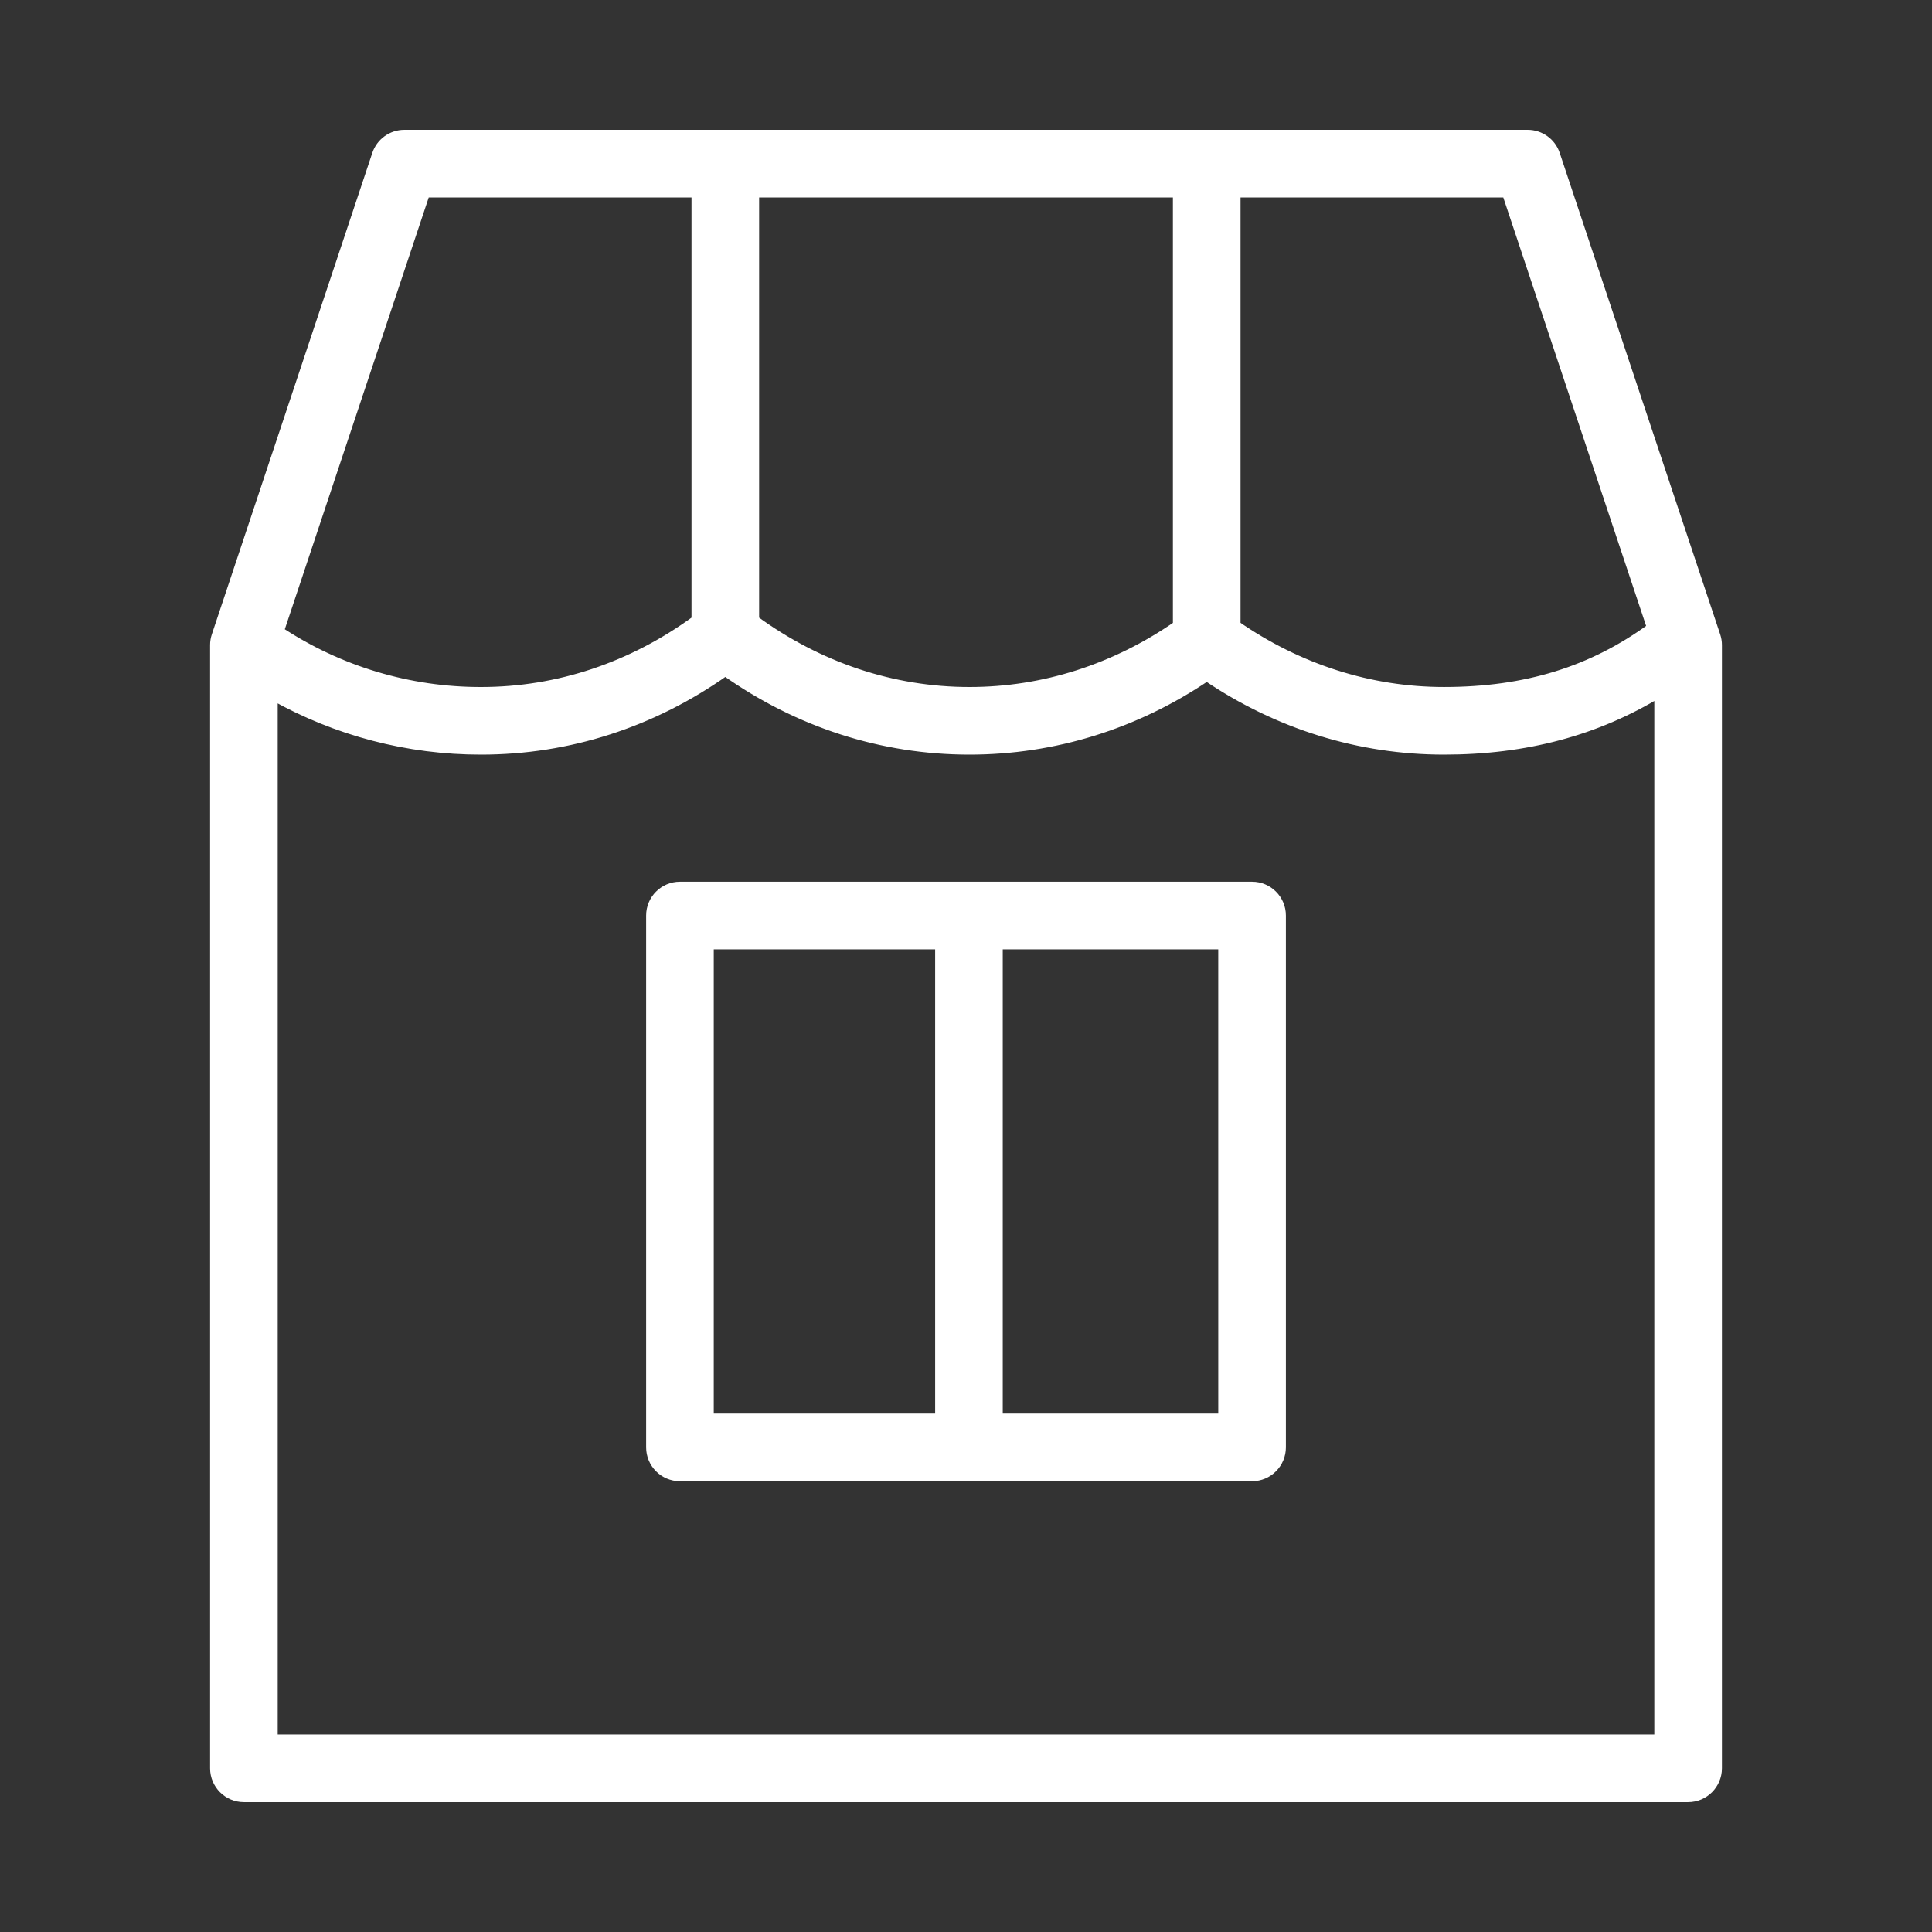
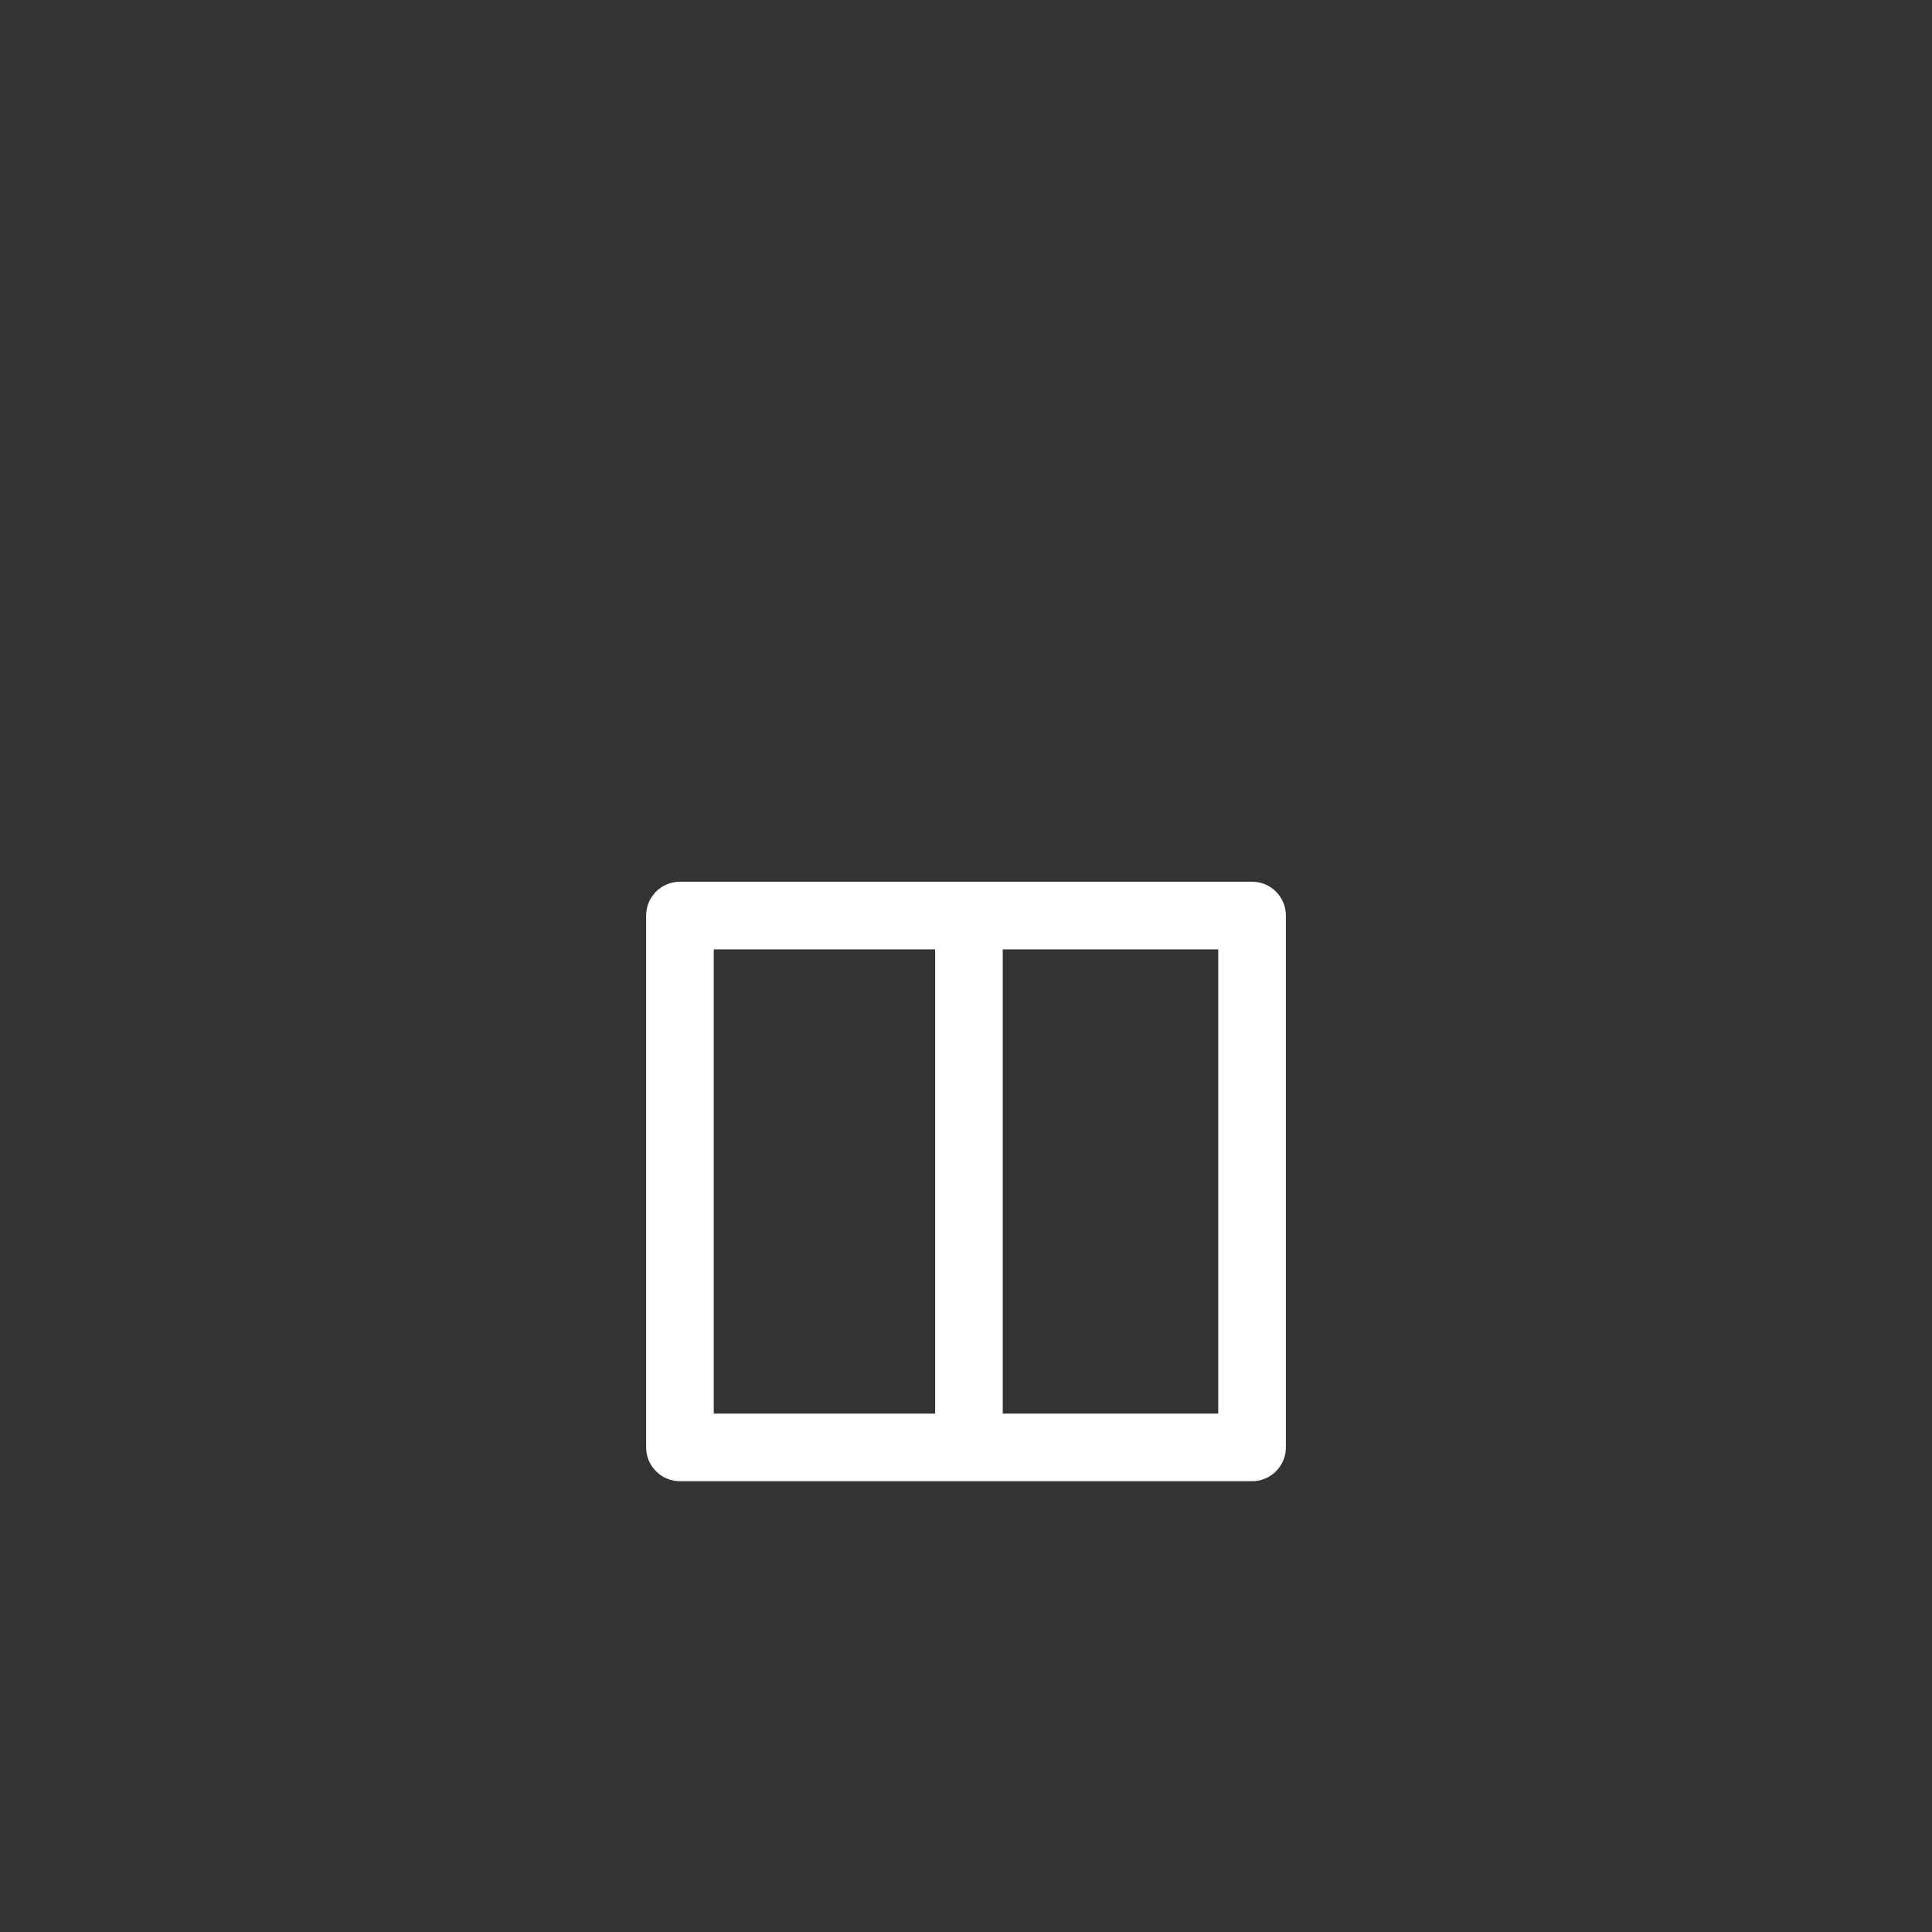
<svg xmlns="http://www.w3.org/2000/svg" viewBox="1950 2450 100 100" width="100" height="100" data-guides="{&quot;vertical&quot;:[],&quot;horizontal&quot;:[]}">
  <rect x="1950" y="2450" width="100" height="100" fill="#333333" stroke="none" />
-   <path fill="#ffffff" stroke="#ffffff" fill-opacity="1" stroke-width="0.5" stroke-opacity="1" color="rgb(51, 51, 51)" fill-rule="evenodd" font-size-adjust="none" id="tSvg112f4f7cac8" title="Path 2" d="M 2038.8 2482.914 C 2036.031 2474.608 2033.263 2466.302 2030.494 2457.996C 2030.29 2457.383 2029.717 2456.97 2029.071 2456.97C 2009.691 2456.97 1990.31 2456.97 1970.93 2456.97C 1970.284 2456.97 1969.711 2457.383 1969.507 2457.996C 1966.738 2466.302 1963.97 2474.608 1961.201 2482.914C 1961.15 2483.067 1961.124 2483.227 1961.124 2483.388C 1961.124 2502.768 1961.124 2522.149 1961.124 2541.529C 1961.124 2542.357 1961.796 2543.029 1962.624 2543.029C 1987.542 2543.029 2012.459 2543.029 2037.377 2543.029C 2038.205 2543.029 2038.877 2542.357 2038.877 2541.529C 2038.877 2522.149 2038.877 2502.768 2038.877 2483.388C 2038.877 2483.227 2038.851 2483.067 2038.8 2482.914ZM 2035.498 2482.493 C 2032.423 2484.742 2028.985 2485.809 2024.741 2485.809C 2020.9 2485.809 2017.193 2484.614 2013.96 2482.37C 2013.96 2474.903 2013.96 2467.437 2013.96 2459.97C 2018.637 2459.97 2023.313 2459.97 2027.99 2459.97C 2030.493 2467.478 2032.995 2474.985 2035.498 2482.493ZM 1989.042 2459.97 C 1996.348 2459.97 2003.653 2459.97 2010.959 2459.97C 2010.959 2467.438 2010.959 2474.905 2010.959 2482.373C 2007.729 2484.615 2004.022 2485.81 2000.18 2485.81C 1996.19 2485.81 1992.358 2484.519 1989.042 2482.098C 1989.042 2474.722 1989.042 2467.346 1989.042 2459.97ZM 1972.011 2459.97 C 1976.688 2459.97 1981.365 2459.97 1986.042 2459.97C 1986.042 2467.346 1986.042 2474.722 1986.042 2482.098C 1982.726 2484.519 1978.895 2485.81 1974.904 2485.81C 1971.185 2485.817 1967.546 2484.726 1964.443 2482.675C 1966.966 2475.107 1969.488 2467.538 1972.011 2459.97ZM 1964.124 2540.029 C 1964.124 2522.015 1964.124 2504.001 1964.124 2485.987C 1967.414 2487.842 1971.127 2488.814 1974.904 2488.81C 1979.427 2488.81 1983.773 2487.405 1987.542 2484.734C 1991.311 2487.405 1995.657 2488.81 2000.18 2488.81C 2004.553 2488.81 2008.776 2487.496 2012.46 2484.999C 2016.147 2487.496 2020.369 2488.81 2024.74 2488.81C 2028.972 2488.81 2032.634 2487.824 2035.877 2485.843C 2035.877 2503.905 2035.877 2521.967 2035.877 2540.029C 2011.959 2540.029 1988.042 2540.029 1964.124 2540.029Z" />
  <path fill="#ffffff" stroke="#ffffff" fill-opacity="1" stroke-width="0.5" stroke-opacity="1" color="rgb(51, 51, 51)" fill-rule="evenodd" font-size-adjust="none" id="tSvgd873b97eca" title="Path 3" d="M 2014.807 2495.888 C 2004.936 2495.888 1995.065 2495.888 1985.194 2495.888C 1984.366 2495.888 1983.694 2496.56 1983.694 2497.388C 1983.694 2506.564 1983.694 2515.741 1983.694 2524.917C 1983.694 2525.745 1984.366 2526.417 1985.194 2526.417C 1995.065 2526.417 2004.936 2526.417 2014.807 2526.417C 2015.635 2526.417 2016.307 2525.745 2016.307 2524.917C 2016.307 2515.741 2016.307 2506.564 2016.307 2497.388C 2016.307 2496.56 2015.635 2495.888 2014.807 2495.888ZM 1986.694 2498.888 C 1990.68 2498.888 1994.667 2498.888 1998.653 2498.888C 1998.653 2507.064 1998.653 2515.241 1998.653 2523.417C 1994.667 2523.417 1990.68 2523.417 1986.694 2523.417C 1986.694 2515.241 1986.694 2507.064 1986.694 2498.888ZM 2013.307 2523.417 C 2009.422 2523.417 2005.537 2523.417 2001.652 2523.417C 2001.652 2515.241 2001.652 2507.064 2001.652 2498.888C 2005.537 2498.888 2009.421 2498.888 2013.306 2498.888C 2013.306 2507.064 2013.306 2515.241 2013.307 2523.417Z" />
  <defs />
</svg>